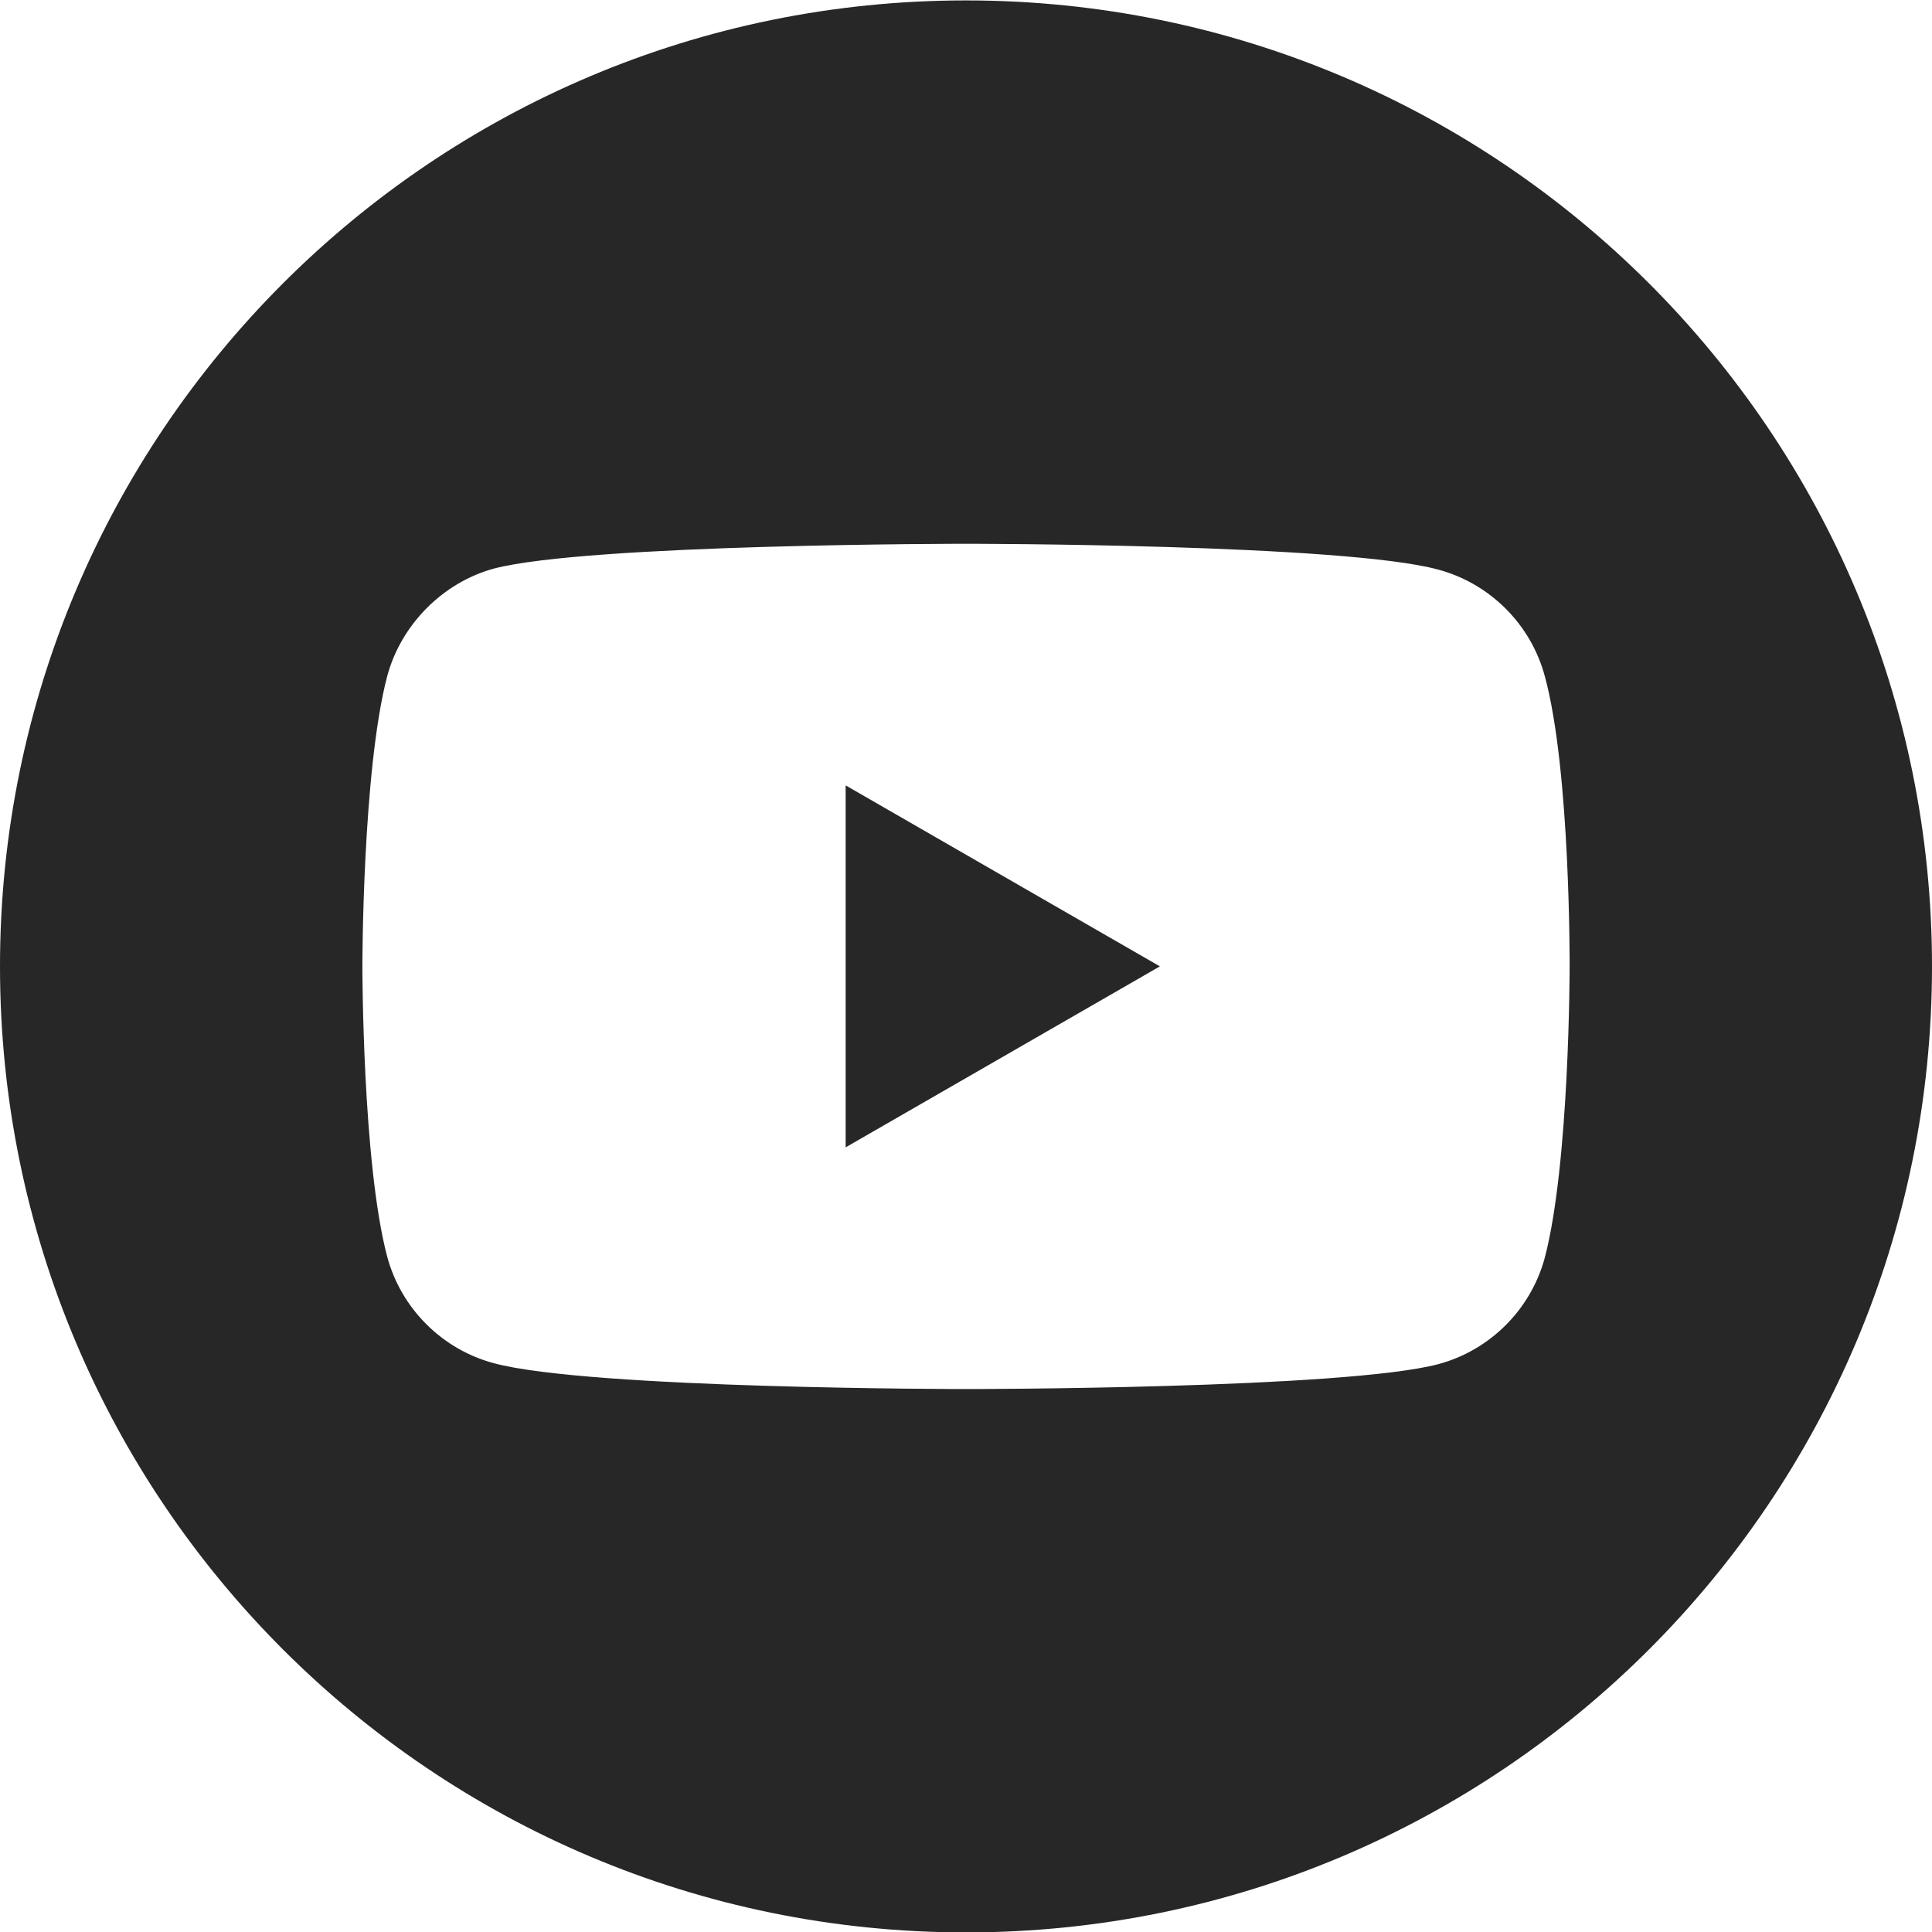
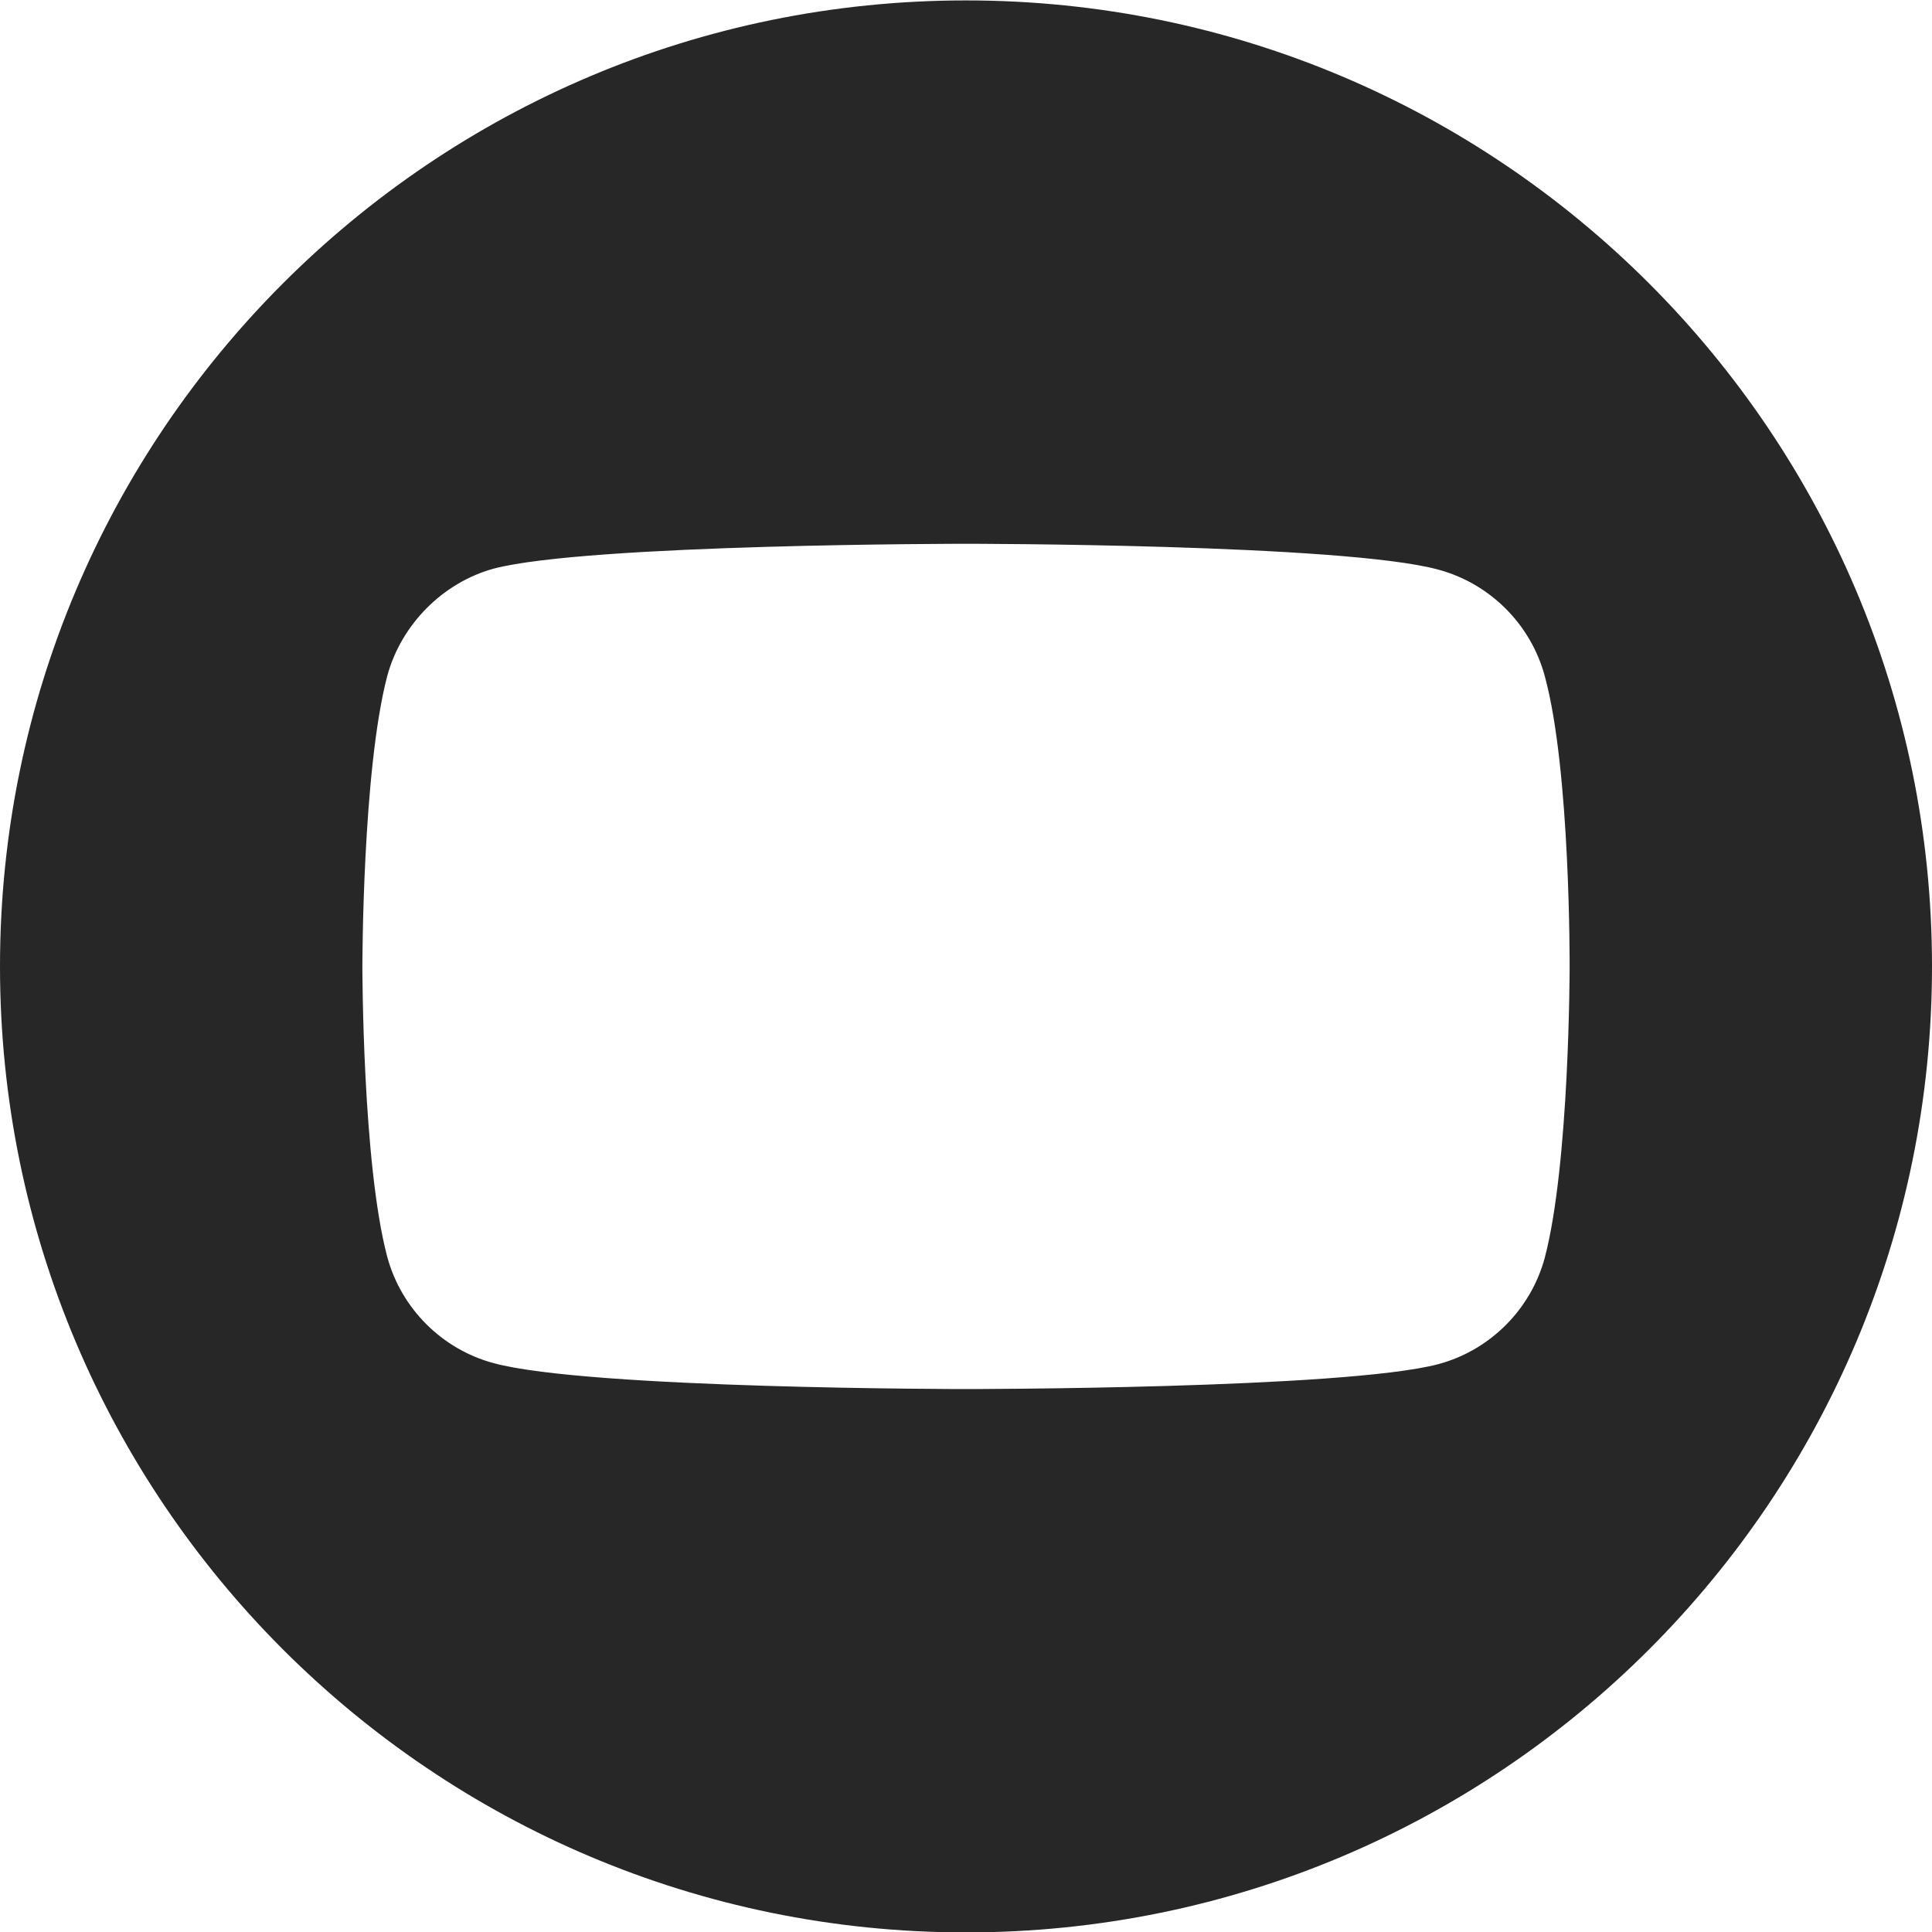
<svg xmlns="http://www.w3.org/2000/svg" width="37" height="37" viewBox="0 0 37 37" fill="none">
  <g clip-path="url(#clip0_238_903)">
-     <path d="M16.195 21.973L22.213 18.507L16.195 15.041V21.973Z" fill="#272727" />
    <path d="M18.5 0.008C8.284 0.008 0 8.292 0 18.508C0 28.724 8.284 37.008 18.5 37.008C28.716 37.008 37 28.724 37 18.508C37 8.292 28.716 0.008 18.5 0.008ZM30.06 18.527C30.06 18.527 30.06 22.279 29.584 24.088C29.317 25.078 28.536 25.859 27.546 26.125C25.737 26.602 18.5 26.602 18.5 26.602C18.5 26.602 11.282 26.602 9.454 26.106C8.464 25.84 7.683 25.059 7.416 24.069C6.94 22.279 6.94 18.508 6.94 18.508C6.94 18.508 6.94 14.756 7.416 12.947C7.683 11.957 8.483 11.157 9.454 10.89C11.263 10.414 18.5 10.414 18.5 10.414C18.5 10.414 25.737 10.414 27.546 10.909C28.536 11.176 29.317 11.957 29.584 12.947C30.079 14.756 30.06 18.527 30.06 18.527Z" fill="#272727" />
  </g>
  <defs>
    <clipPath id="clip0_238_903">
      <rect width="37" height="37" fill="white" transform="translate(0 0.008)" />
    </clipPath>
  </defs>
</svg>